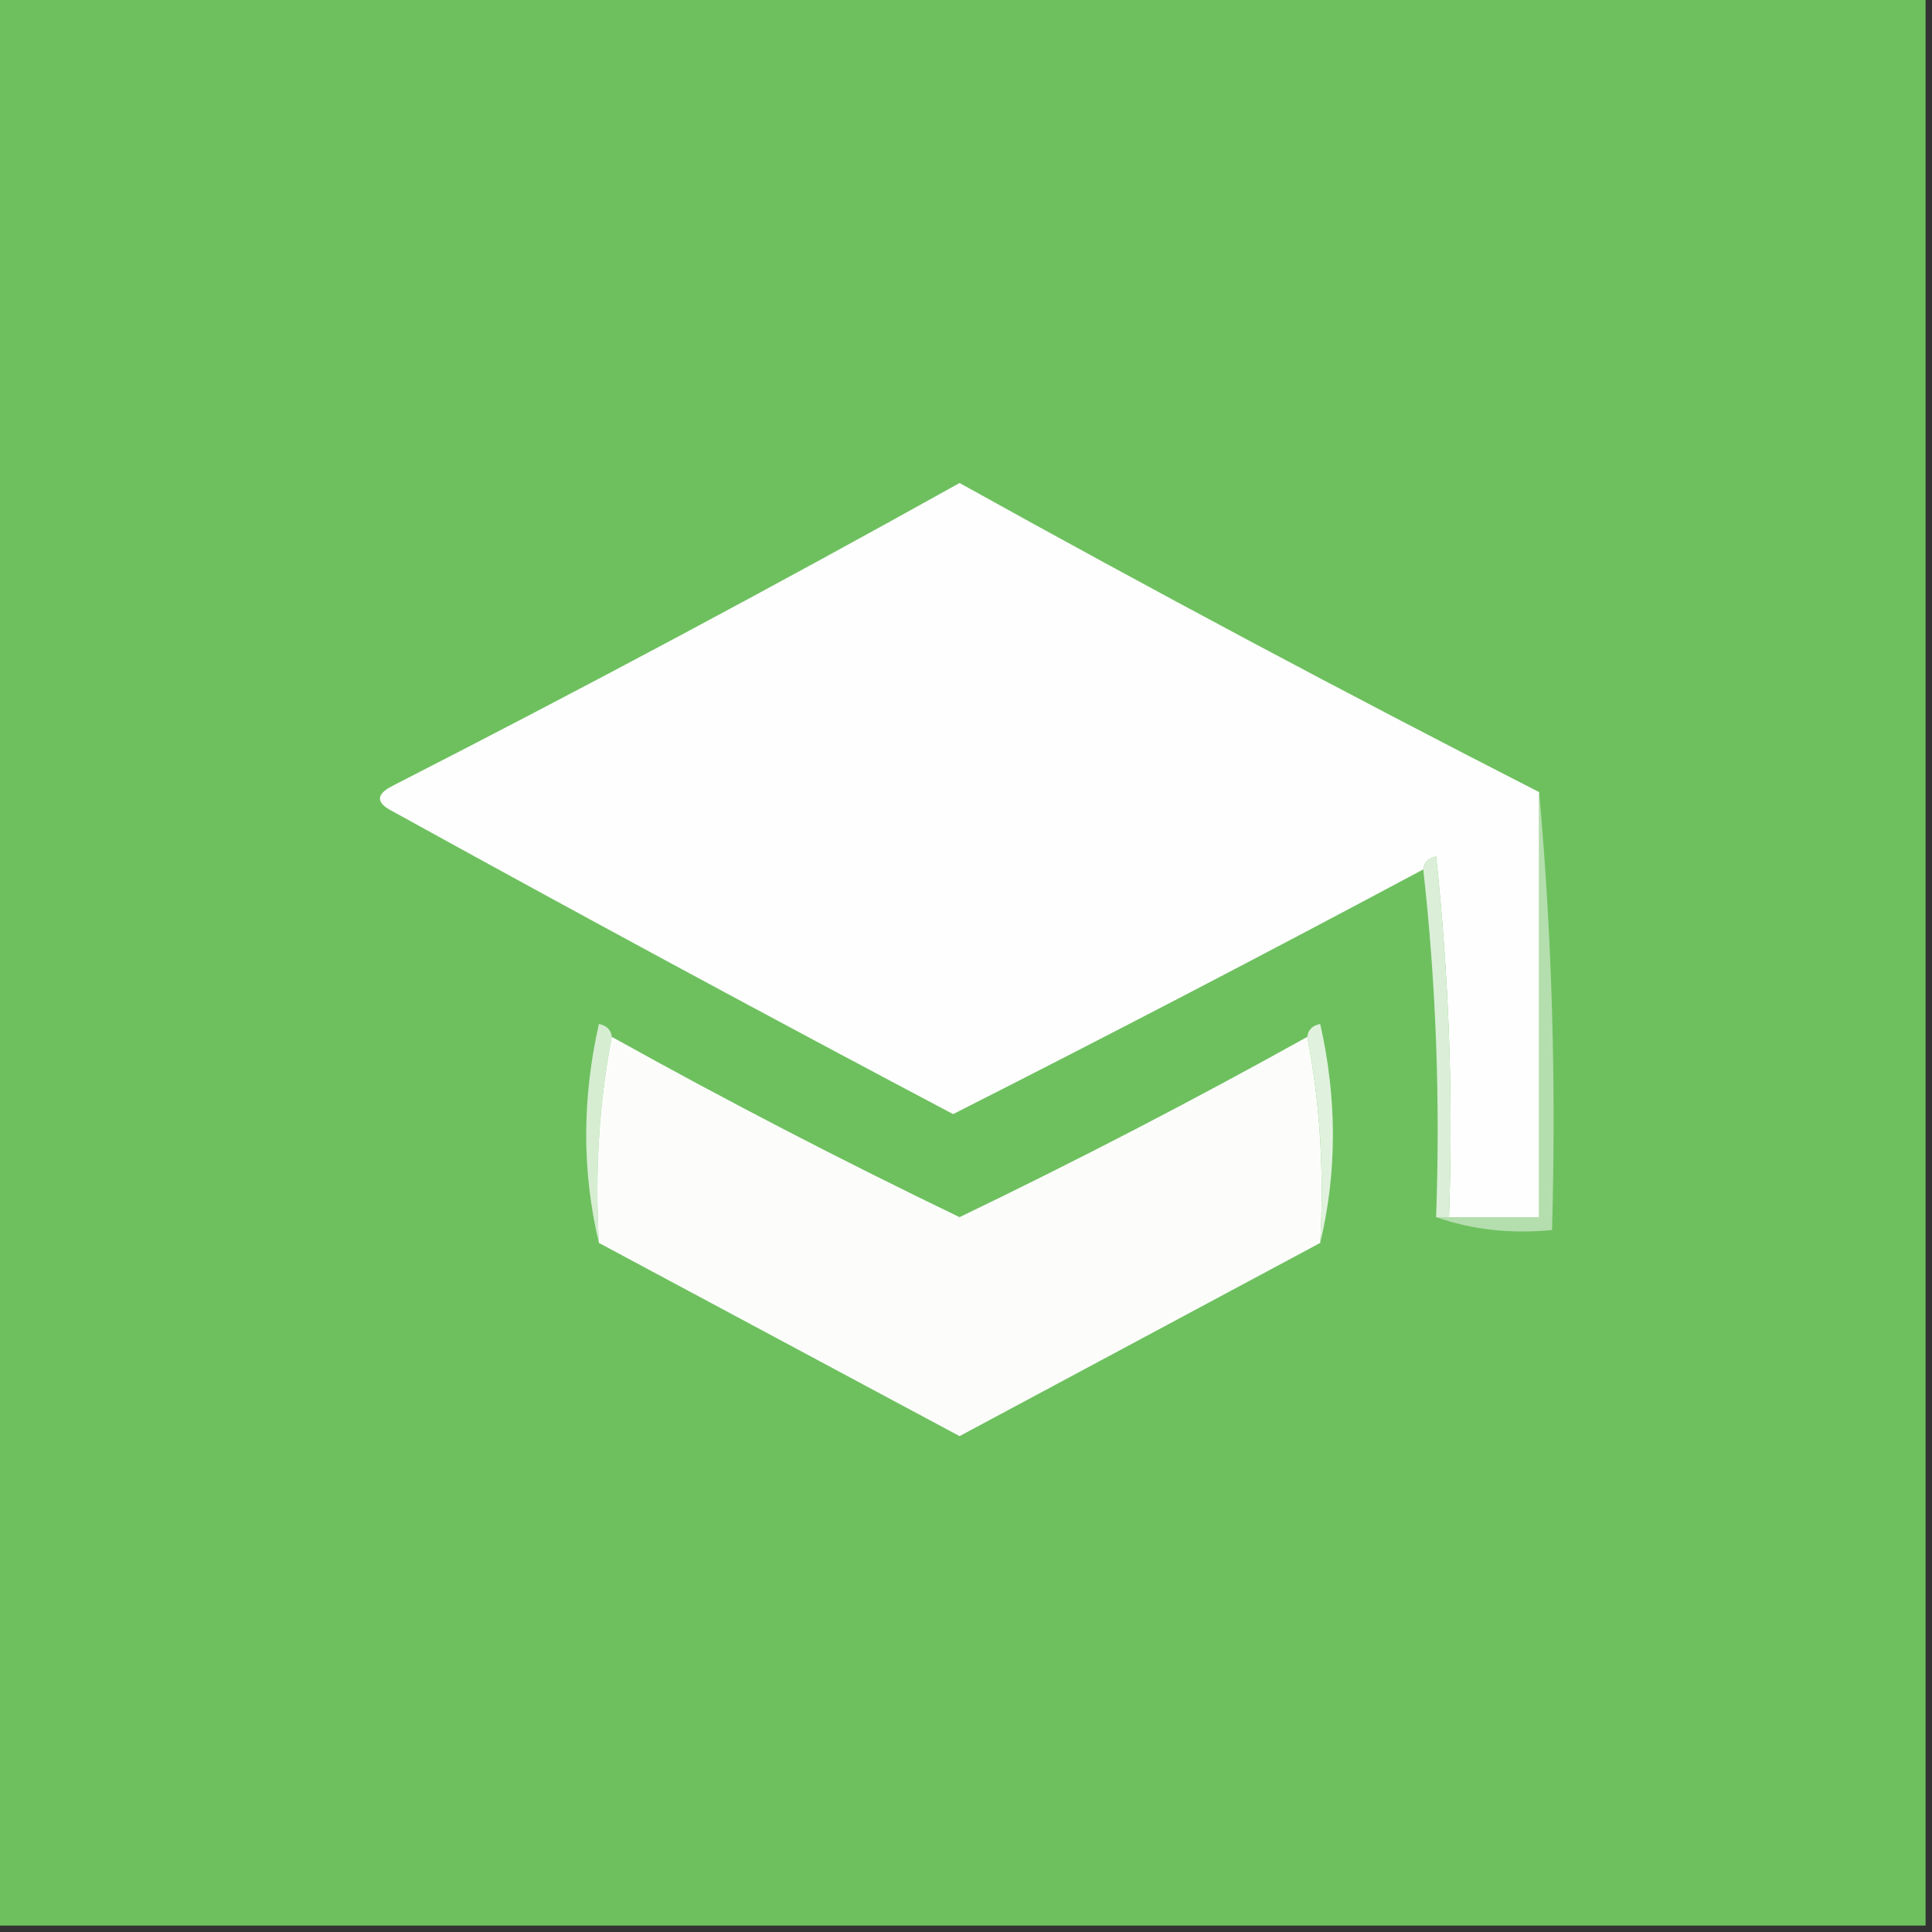
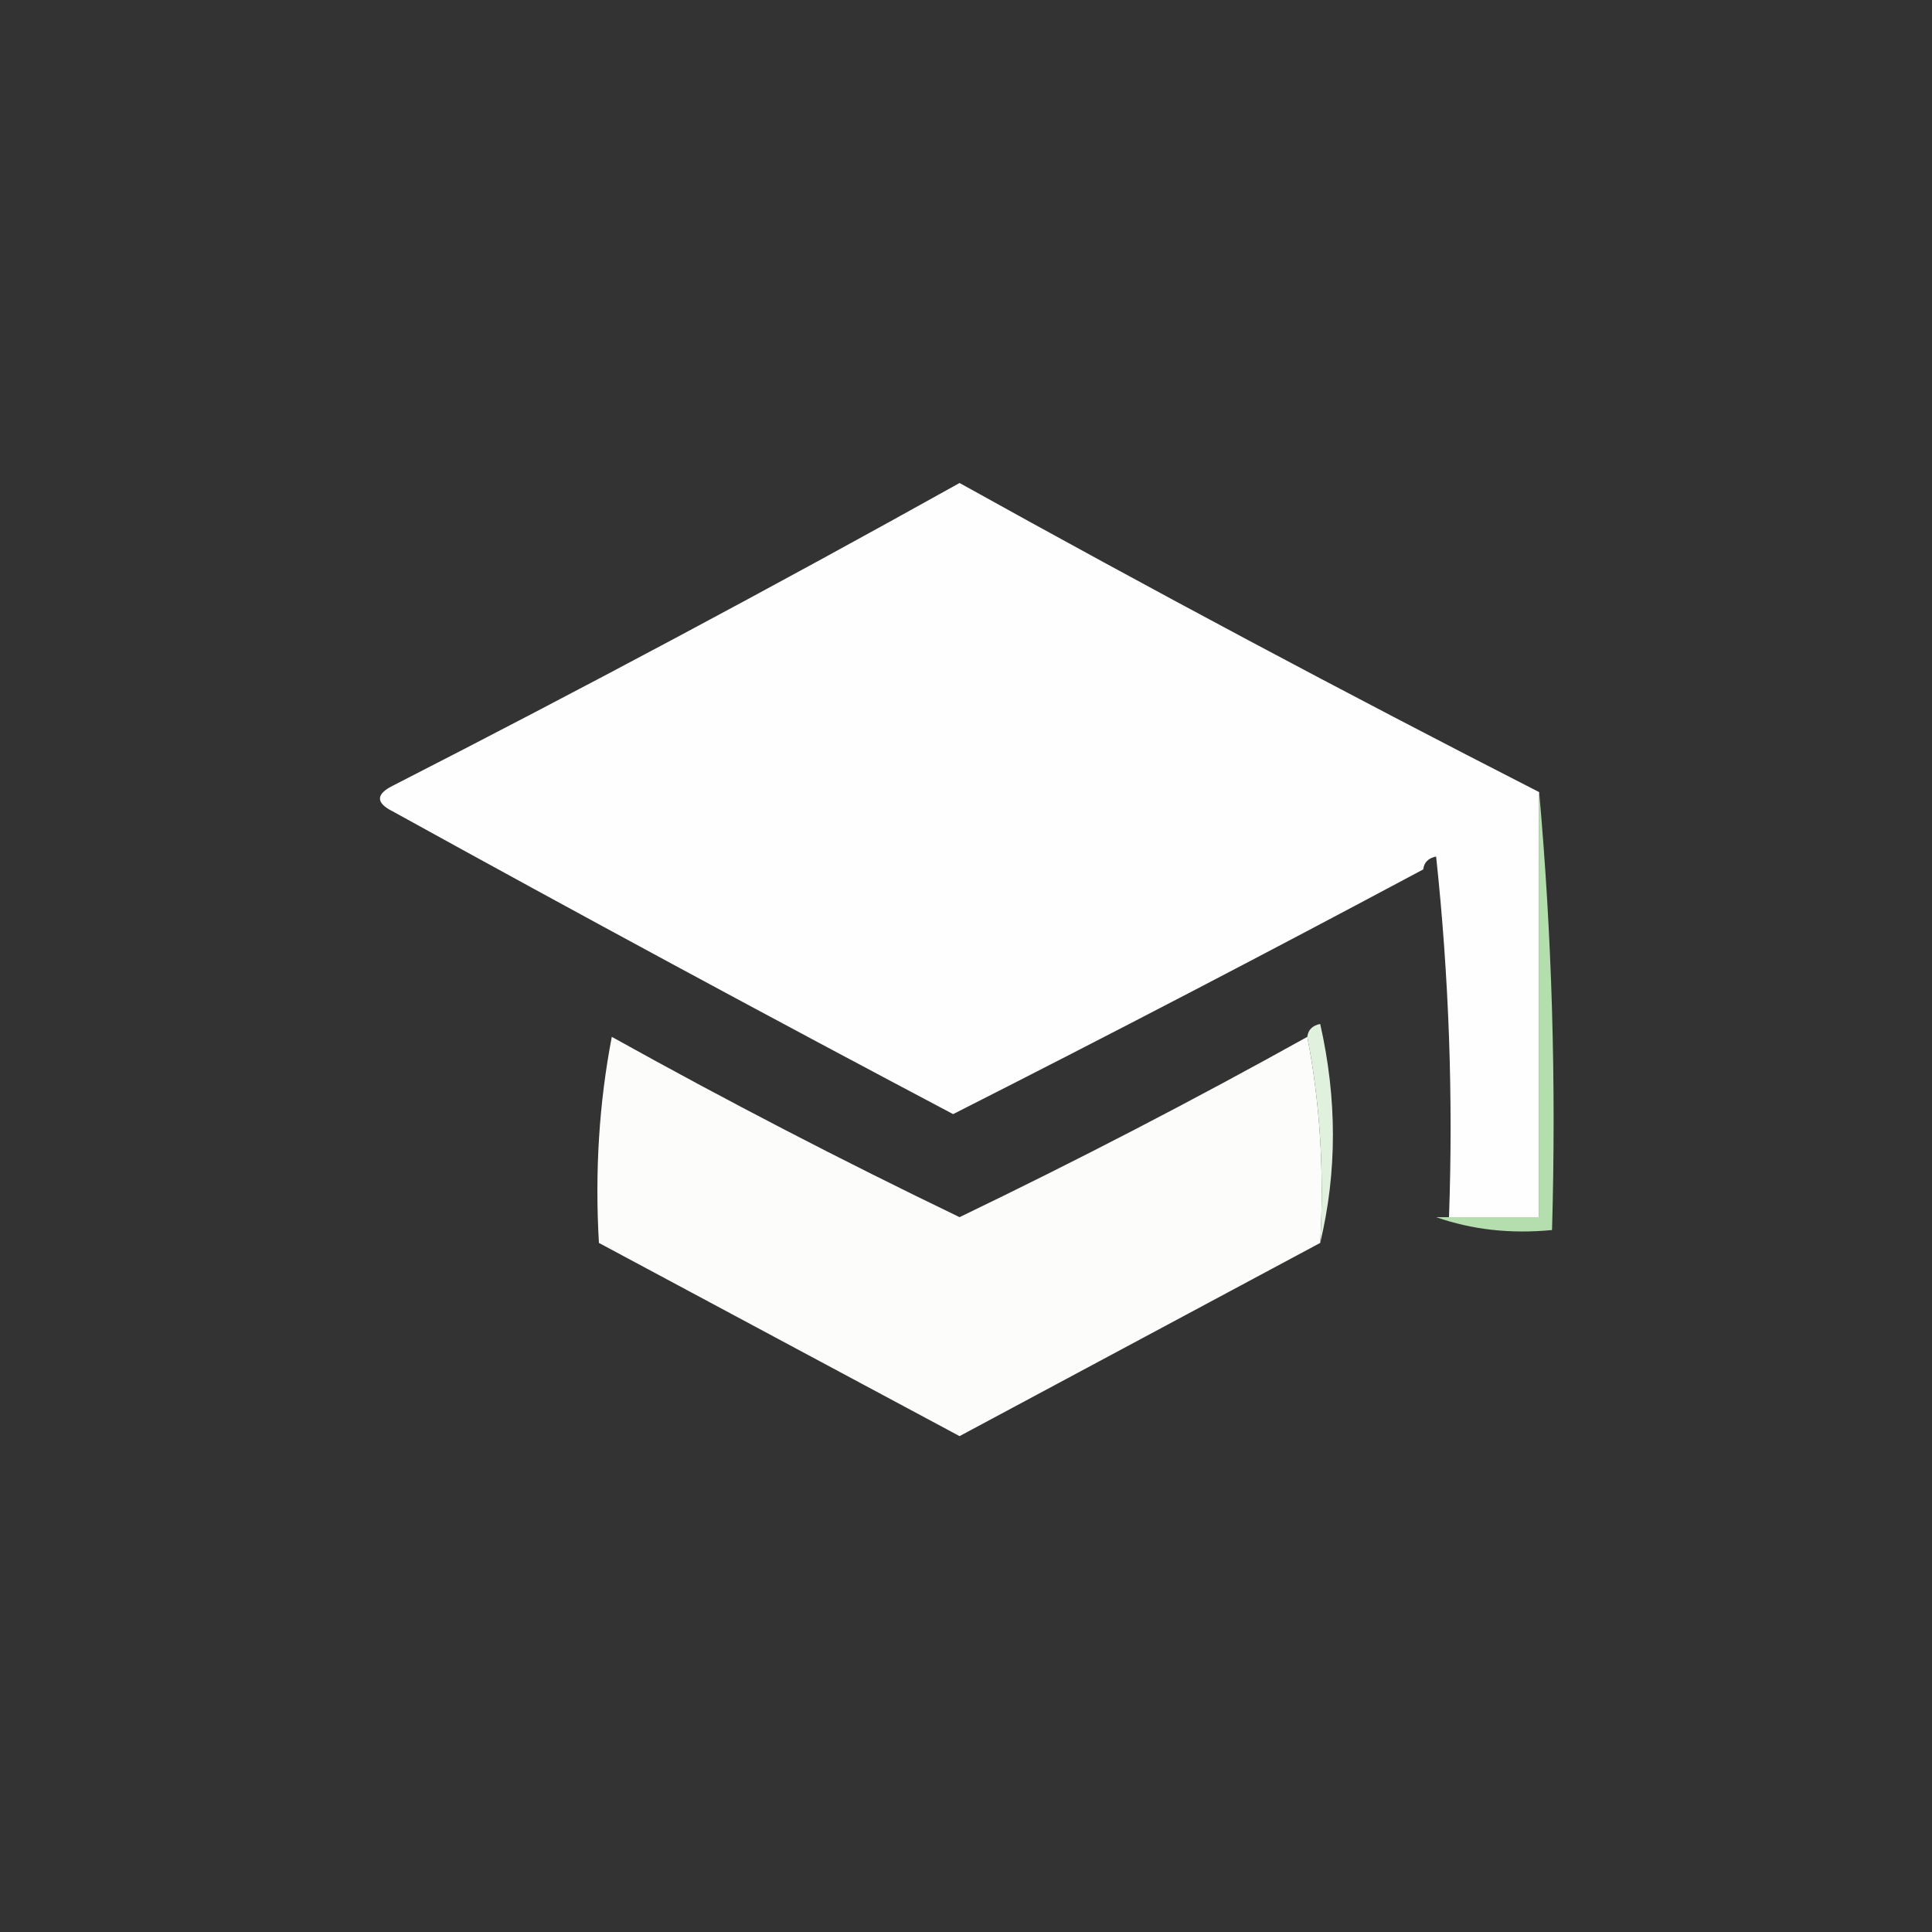
<svg xmlns="http://www.w3.org/2000/svg" version="1.1" width="150px" height="150px" style="shape-rendering:geometricPrecision; text-rendering:geometricPrecision; image-rendering:optimizeQuality; fill-rule:evenodd; clip-rule:evenodd">
  <rect width="100%" height="100%" fill="#333333" stroke="none" />
  <g>
-     <path style="opacity:1" fill="#6ec05f" d="M -0.5,-0.5 C 49.5,-0.5 99.5,-0.5 149.5,-0.5C 149.5,49.5 149.5,99.5 149.5,149.5C 99.5,149.5 49.5,149.5 -0.5,149.5C -0.5,99.5 -0.5,49.5 -0.5,-0.5 Z" />
-   </g>
+     </g>
  <g>
    <path style="opacity:1" fill="#fdfefd" d="M 119.5,61.5 C 119.5,72.5 119.5,83.5 119.5,94.5C 117.167,94.5 114.833,94.5 112.5,94.5C 112.832,85.143 112.498,75.81 111.5,66.5C 110.893,66.624 110.56,66.957 110.5,67.5C 98.45,73.943 86.283,80.276 74,86.5C 59.436,78.801 44.936,70.968 30.5,63C 29.167,62.333 29.167,61.667 30.5,61C 45.325,53.421 59.992,45.588 74.5,37.5C 89.395,45.78 104.395,53.78 119.5,61.5 Z" />
  </g>
  <g>
    <path style="opacity:1" fill="#b4dead" d="M 119.5,61.5 C 120.495,72.654 120.828,83.988 120.5,95.5C 117.287,95.81 114.287,95.477 111.5,94.5C 111.833,94.5 112.167,94.5 112.5,94.5C 114.833,94.5 117.167,94.5 119.5,94.5C 119.5,83.5 119.5,72.5 119.5,61.5 Z" />
  </g>
  <g>
-     <path style="opacity:1" fill="#dbefd8" d="M 110.5,67.5 C 110.56,66.957 110.893,66.624 111.5,66.5C 112.498,75.81 112.832,85.143 112.5,94.5C 112.167,94.5 111.833,94.5 111.5,94.5C 111.827,85.318 111.493,76.318 110.5,67.5 Z" />
-   </g>
+     </g>
  <g>
-     <path style="opacity:1" fill="#d6edd2" d="M 47.5,80.5 C 46.512,85.641 46.179,90.974 46.5,96.5C 45.184,90.987 45.184,85.32 46.5,79.5C 47.107,79.624 47.44,79.957 47.5,80.5 Z" />
-   </g>
+     </g>
  <g>
    <path style="opacity:1" fill="#fcfdfb" d="M 47.5,80.5 C 56.353,85.427 65.353,90.093 74.5,94.5C 83.647,90.093 92.647,85.427 101.5,80.5C 102.488,85.641 102.821,90.974 102.5,96.5C 93.194,101.487 83.86,106.487 74.5,111.5C 65.14,106.487 55.806,101.487 46.5,96.5C 46.179,90.974 46.512,85.641 47.5,80.5 Z" />
  </g>
  <g>
    <path style="opacity:1" fill="#e0f2dd" d="M 101.5,80.5 C 101.56,79.957 101.893,79.624 102.5,79.5C 103.816,85.32 103.816,90.987 102.5,96.5C 102.821,90.974 102.488,85.641 101.5,80.5 Z" />
  </g>
</svg>